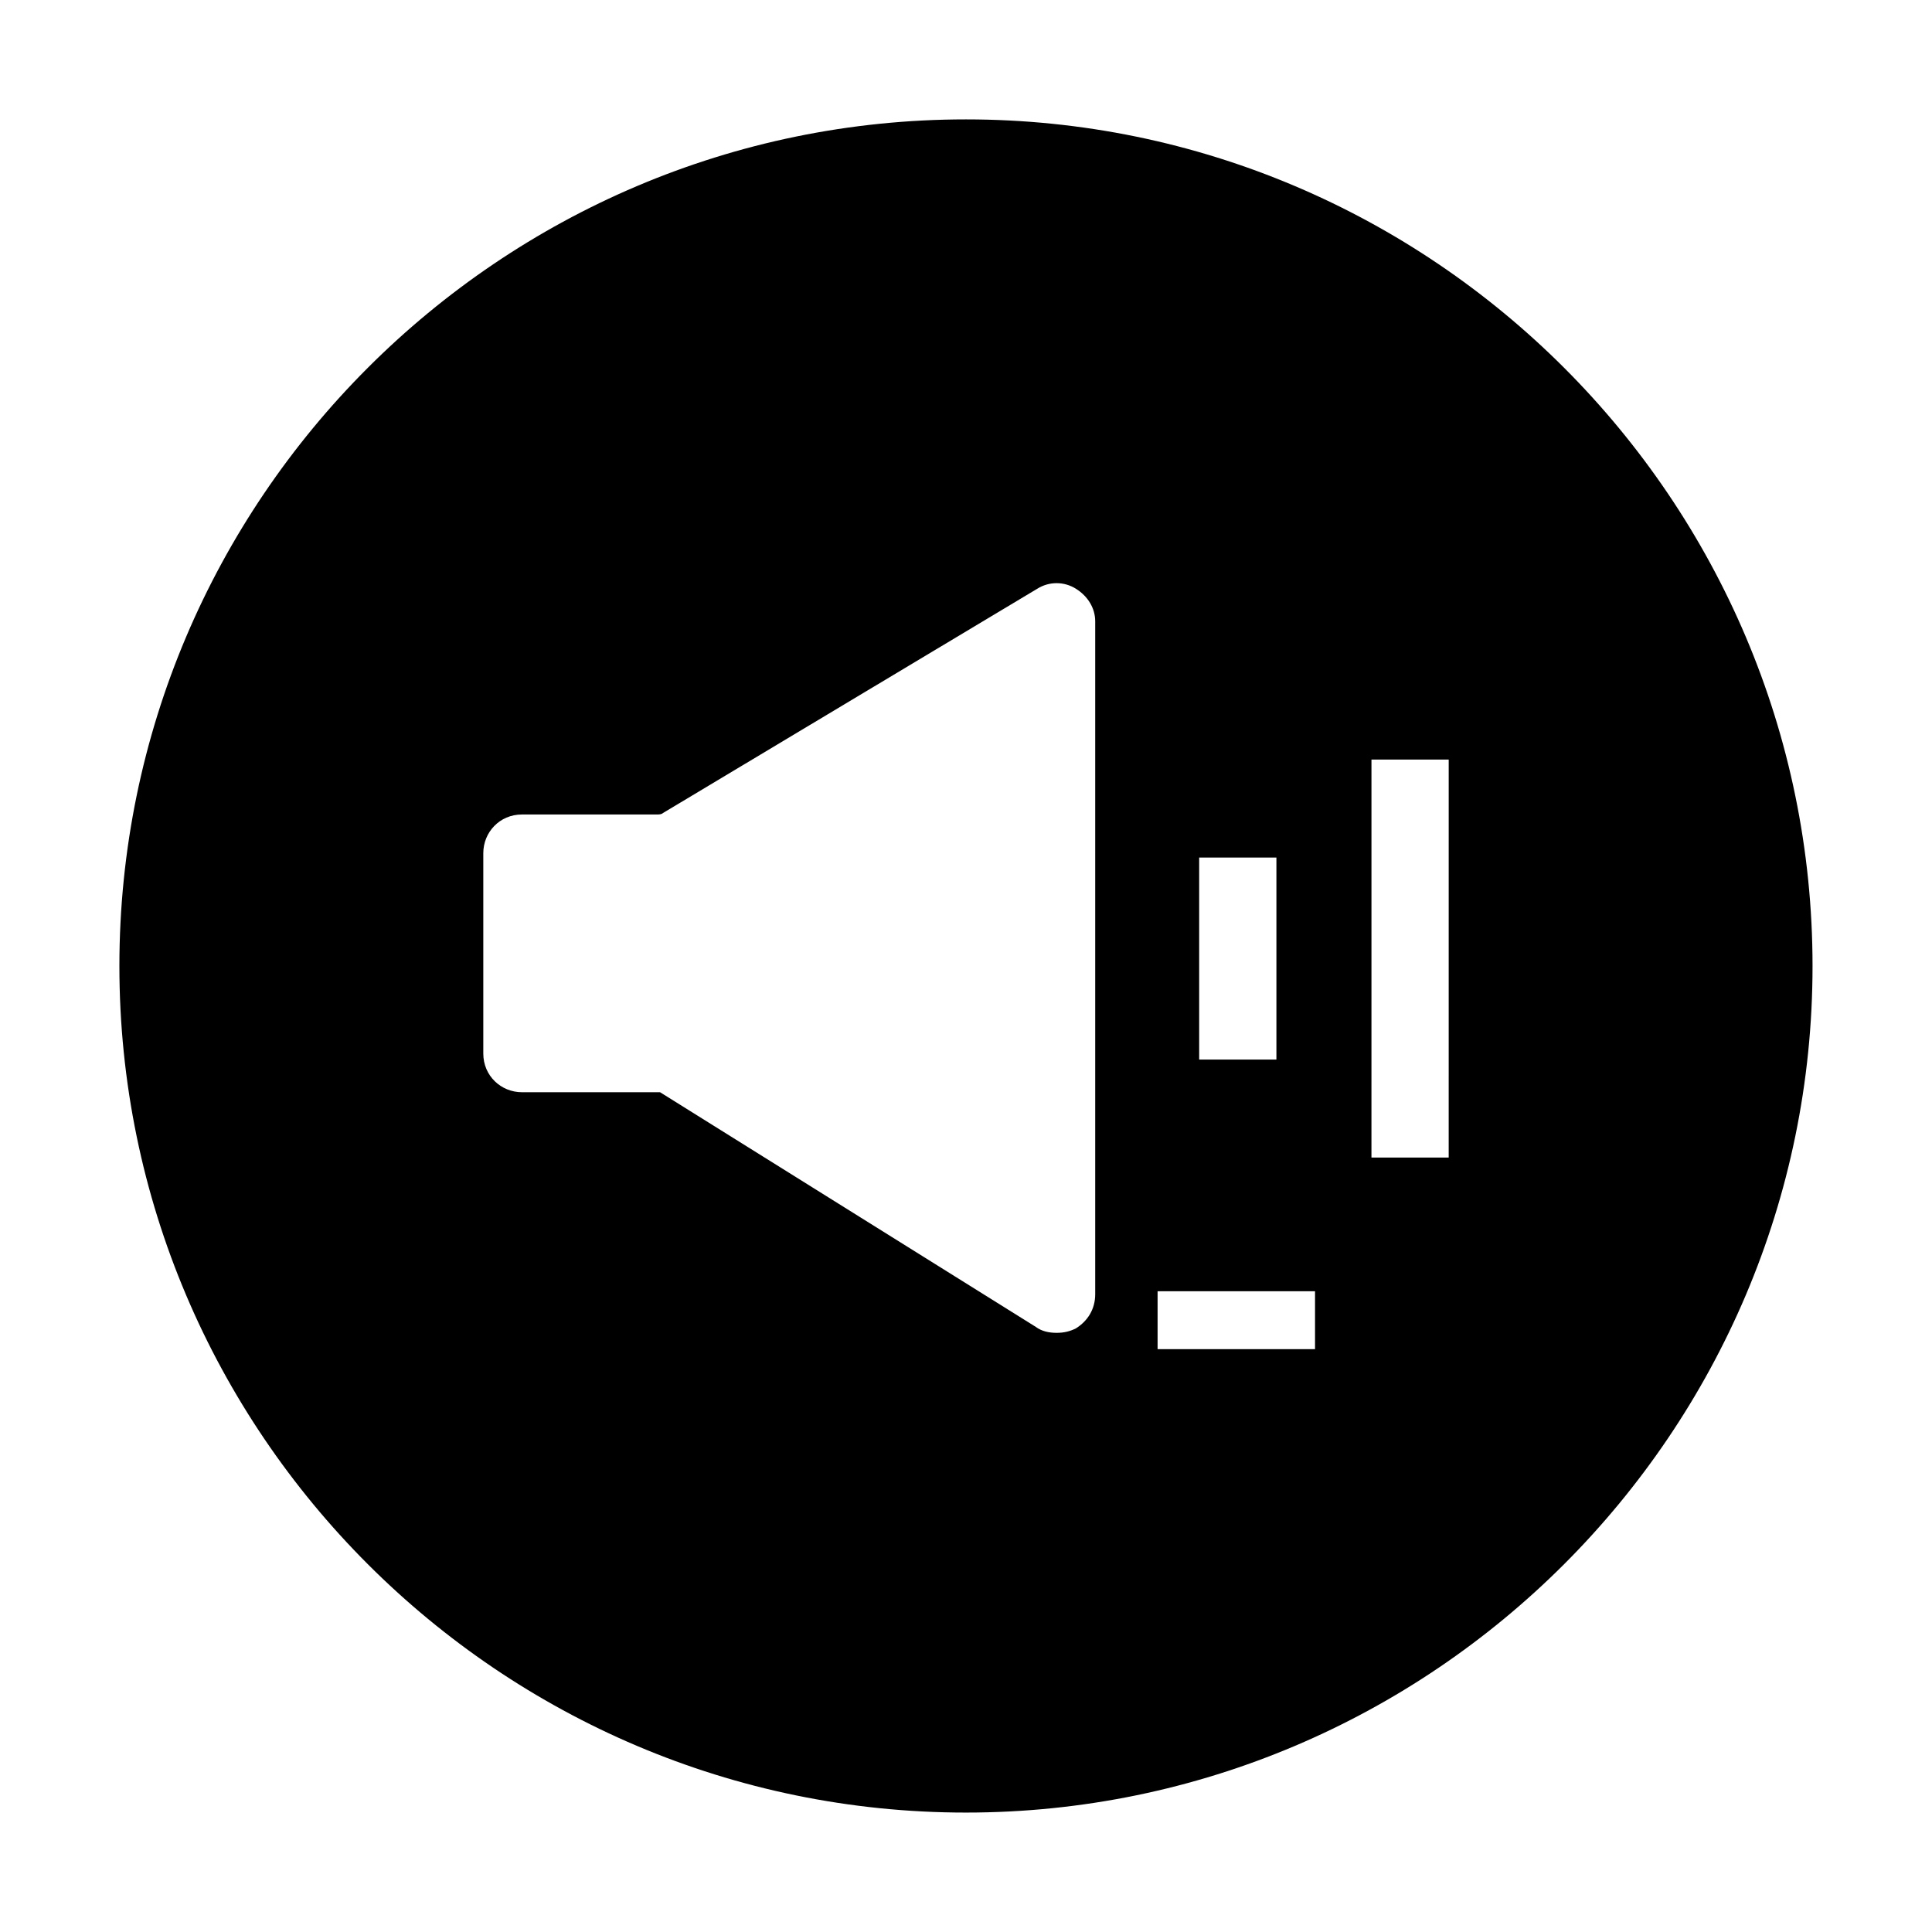
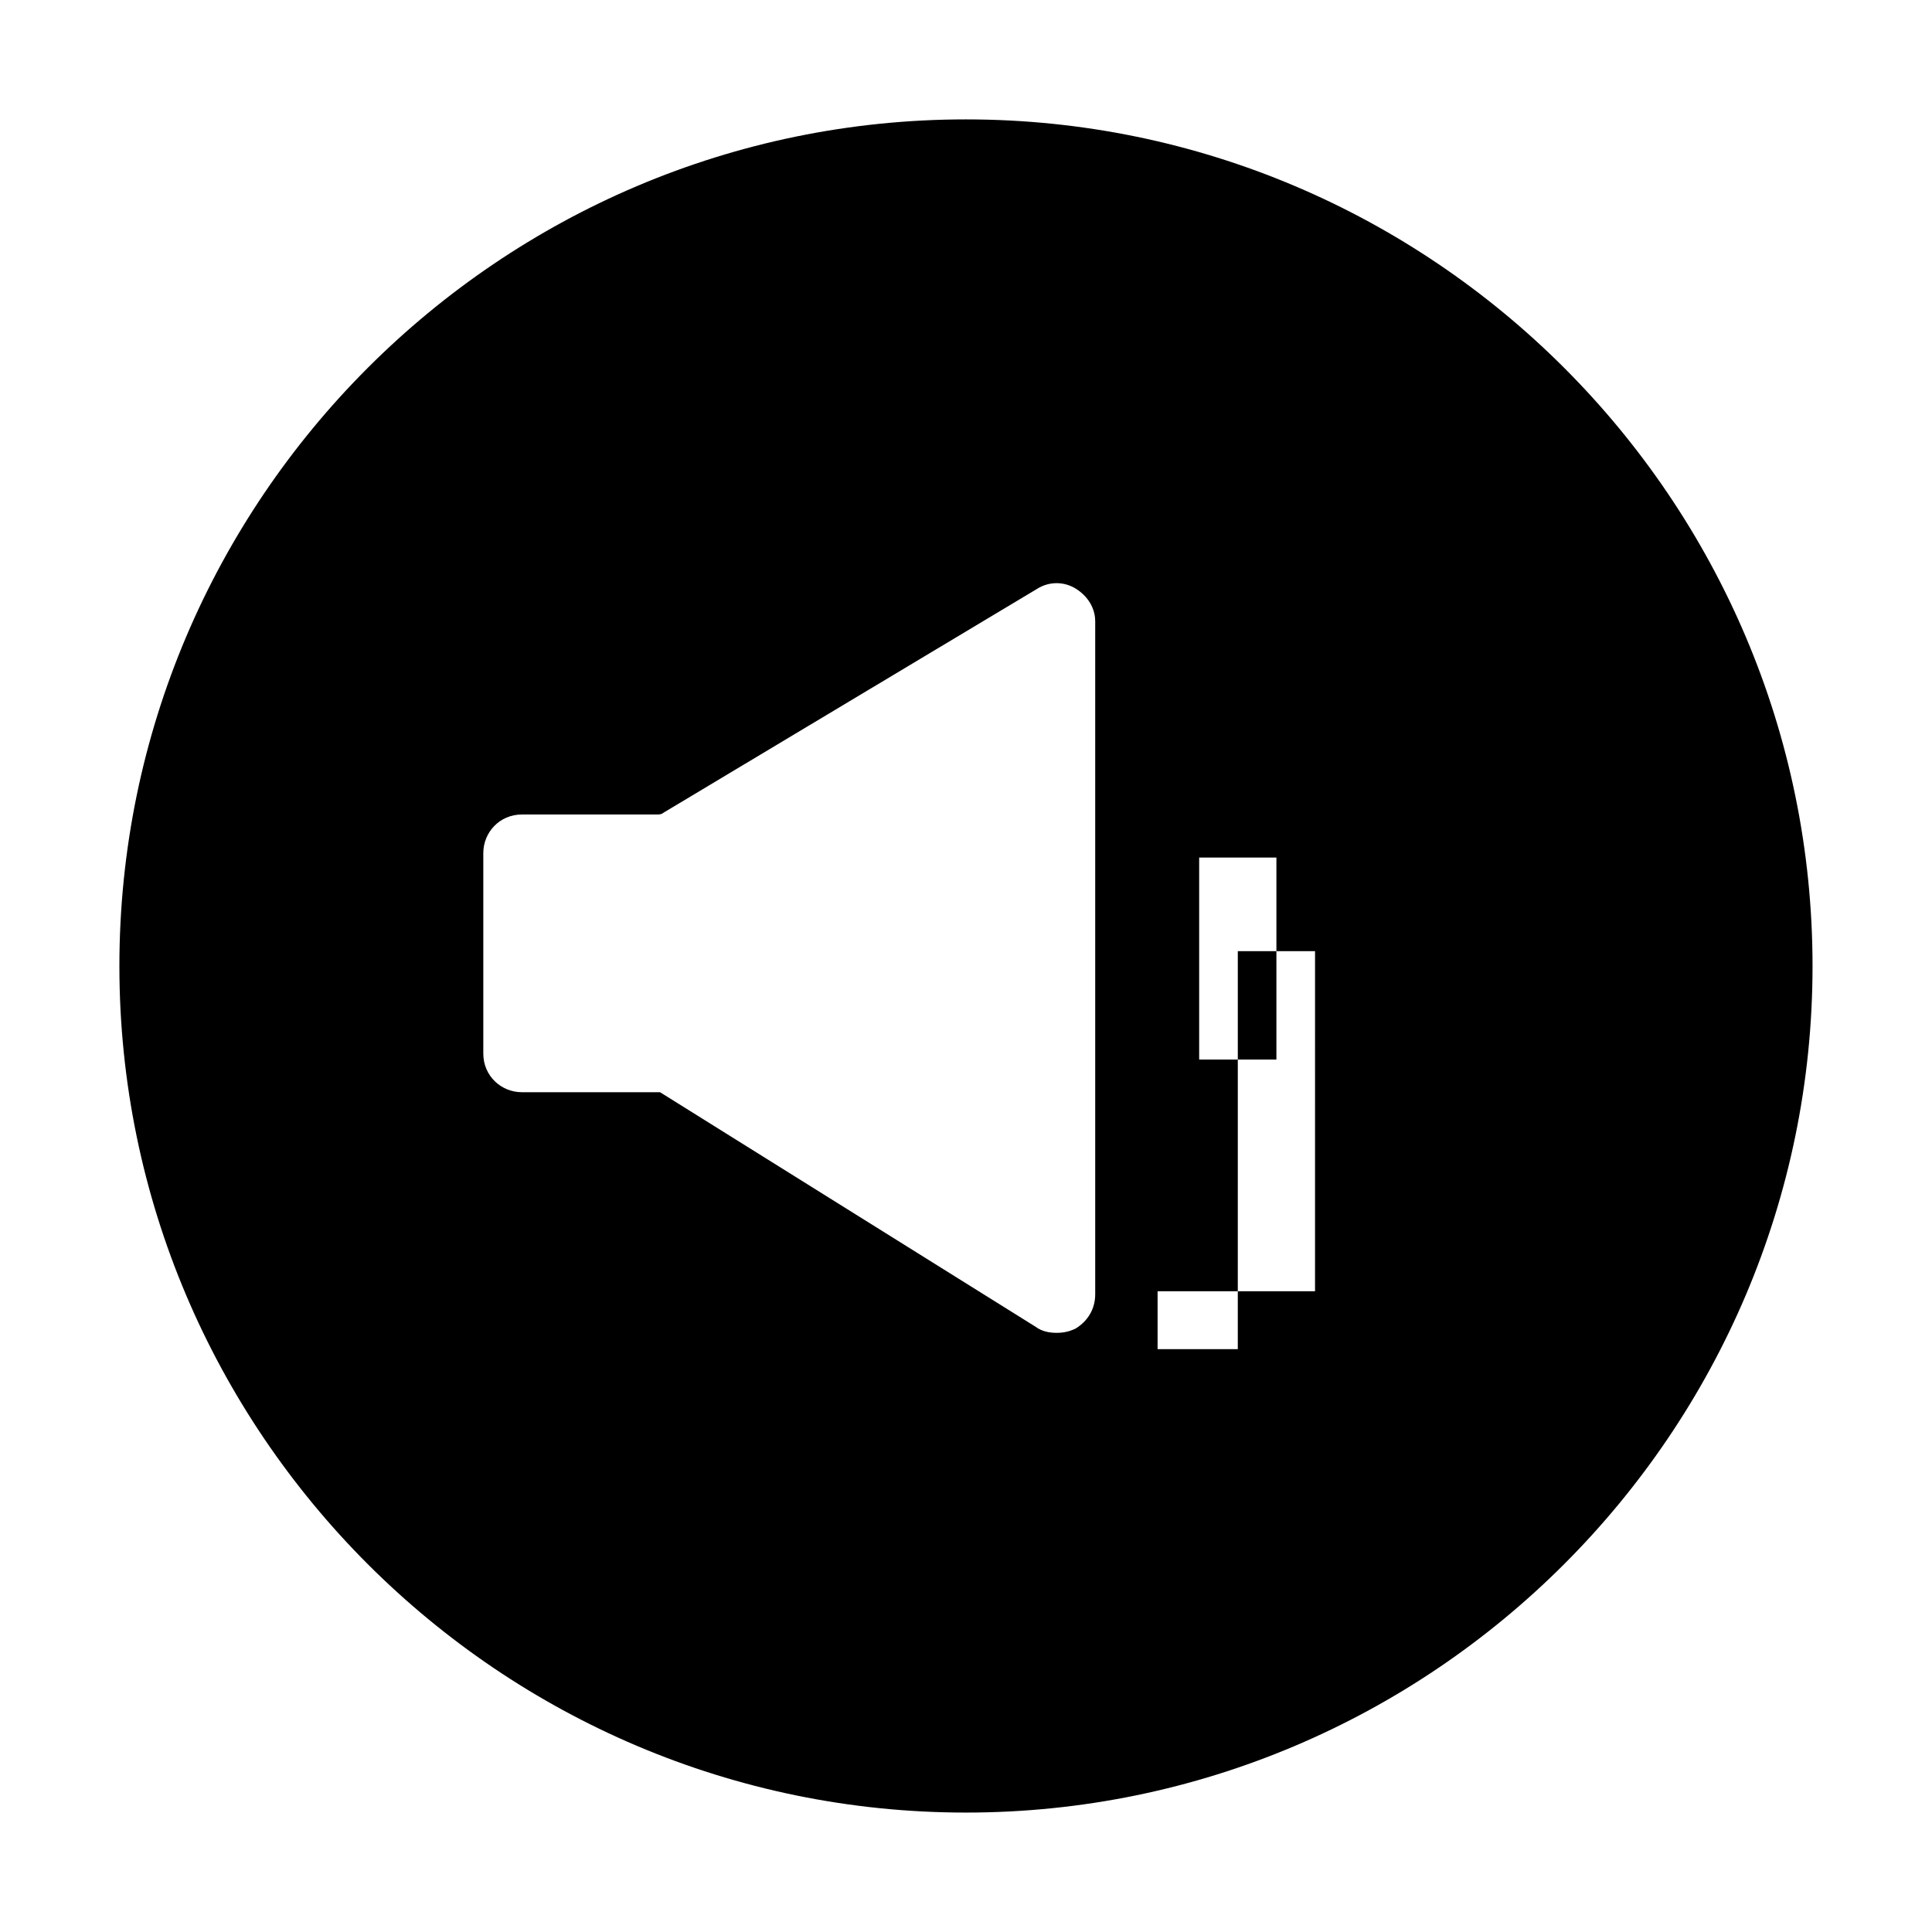
<svg xmlns="http://www.w3.org/2000/svg" fill="#000000" width="800px" height="800px" version="1.1" viewBox="144 144 512 512">
-   <path d="m400 175.64c-123.59 0-224.36 100.76-224.36 224.36 0 123.59 100.76 224.35 224.35 224.35s224.35-100.76 224.35-224.35c0.004-123.59-100.76-224.36-224.35-224.36zm61.793 195.62h20.469v53.531h-20.469zm-27.551 115.72c0 3.938-1.969 7.086-5.117 9.055-1.574 0.789-3.148 1.18-5.117 1.18s-3.938-0.395-5.512-1.574l-99.578-62.191h-36.605c-5.512 0-10.234-4.328-10.234-10.234v-53.133c0-5.512 4.328-10.234 10.234-10.234h35.816c0.395 0 1.18 0 1.574-0.395l99.188-59.434c3.148-1.969 7.086-1.969 10.234 0s5.117 5.117 5.117 8.66zm58.254 14.562h-41.723v-15.352h41.723zm35.422-50.773h-20.469l0.004-105.48h20.469z" />
+   <path d="m400 175.64c-123.59 0-224.36 100.76-224.36 224.36 0 123.59 100.76 224.35 224.35 224.35s224.35-100.76 224.35-224.35c0.004-123.59-100.76-224.36-224.35-224.36zm61.793 195.62h20.469v53.531h-20.469zm-27.551 115.72c0 3.938-1.969 7.086-5.117 9.055-1.574 0.789-3.148 1.18-5.117 1.18s-3.938-0.395-5.512-1.574l-99.578-62.191h-36.605c-5.512 0-10.234-4.328-10.234-10.234v-53.133c0-5.512 4.328-10.234 10.234-10.234h35.816c0.395 0 1.18 0 1.574-0.395l99.188-59.434c3.148-1.969 7.086-1.969 10.234 0s5.117 5.117 5.117 8.66zm58.254 14.562h-41.723v-15.352h41.723zh-20.469l0.004-105.48h20.469z" />
</svg>